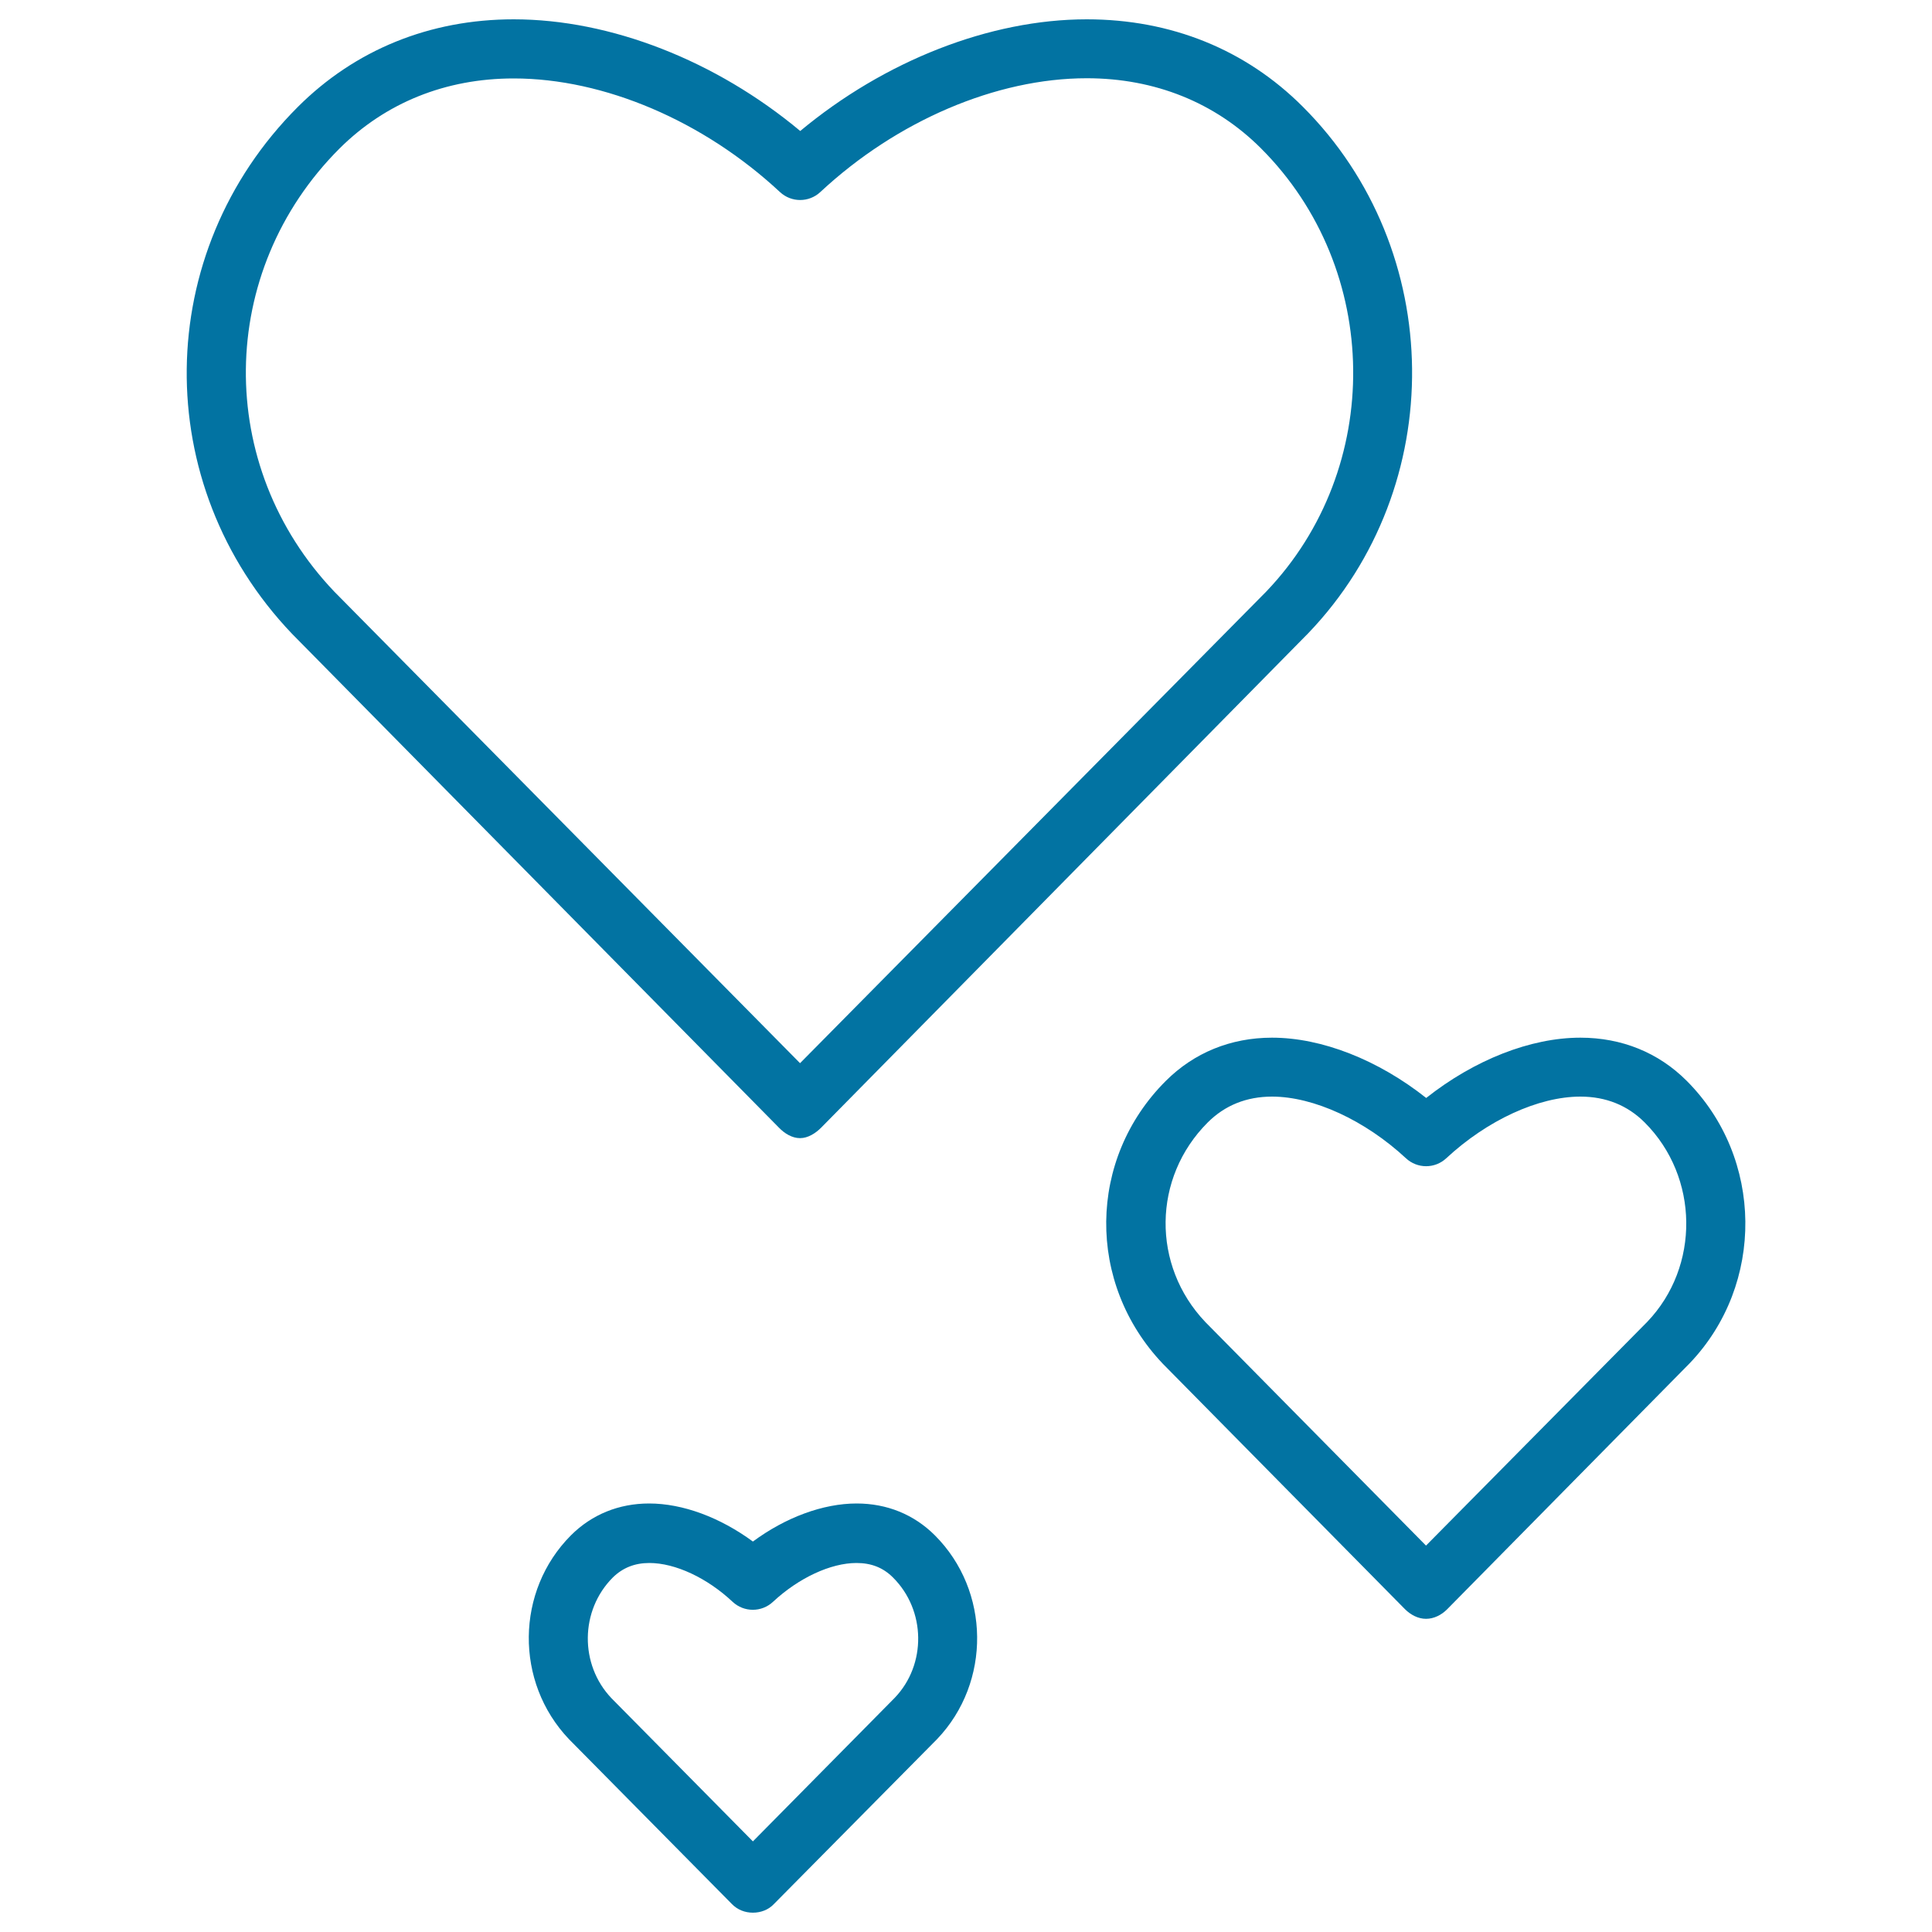
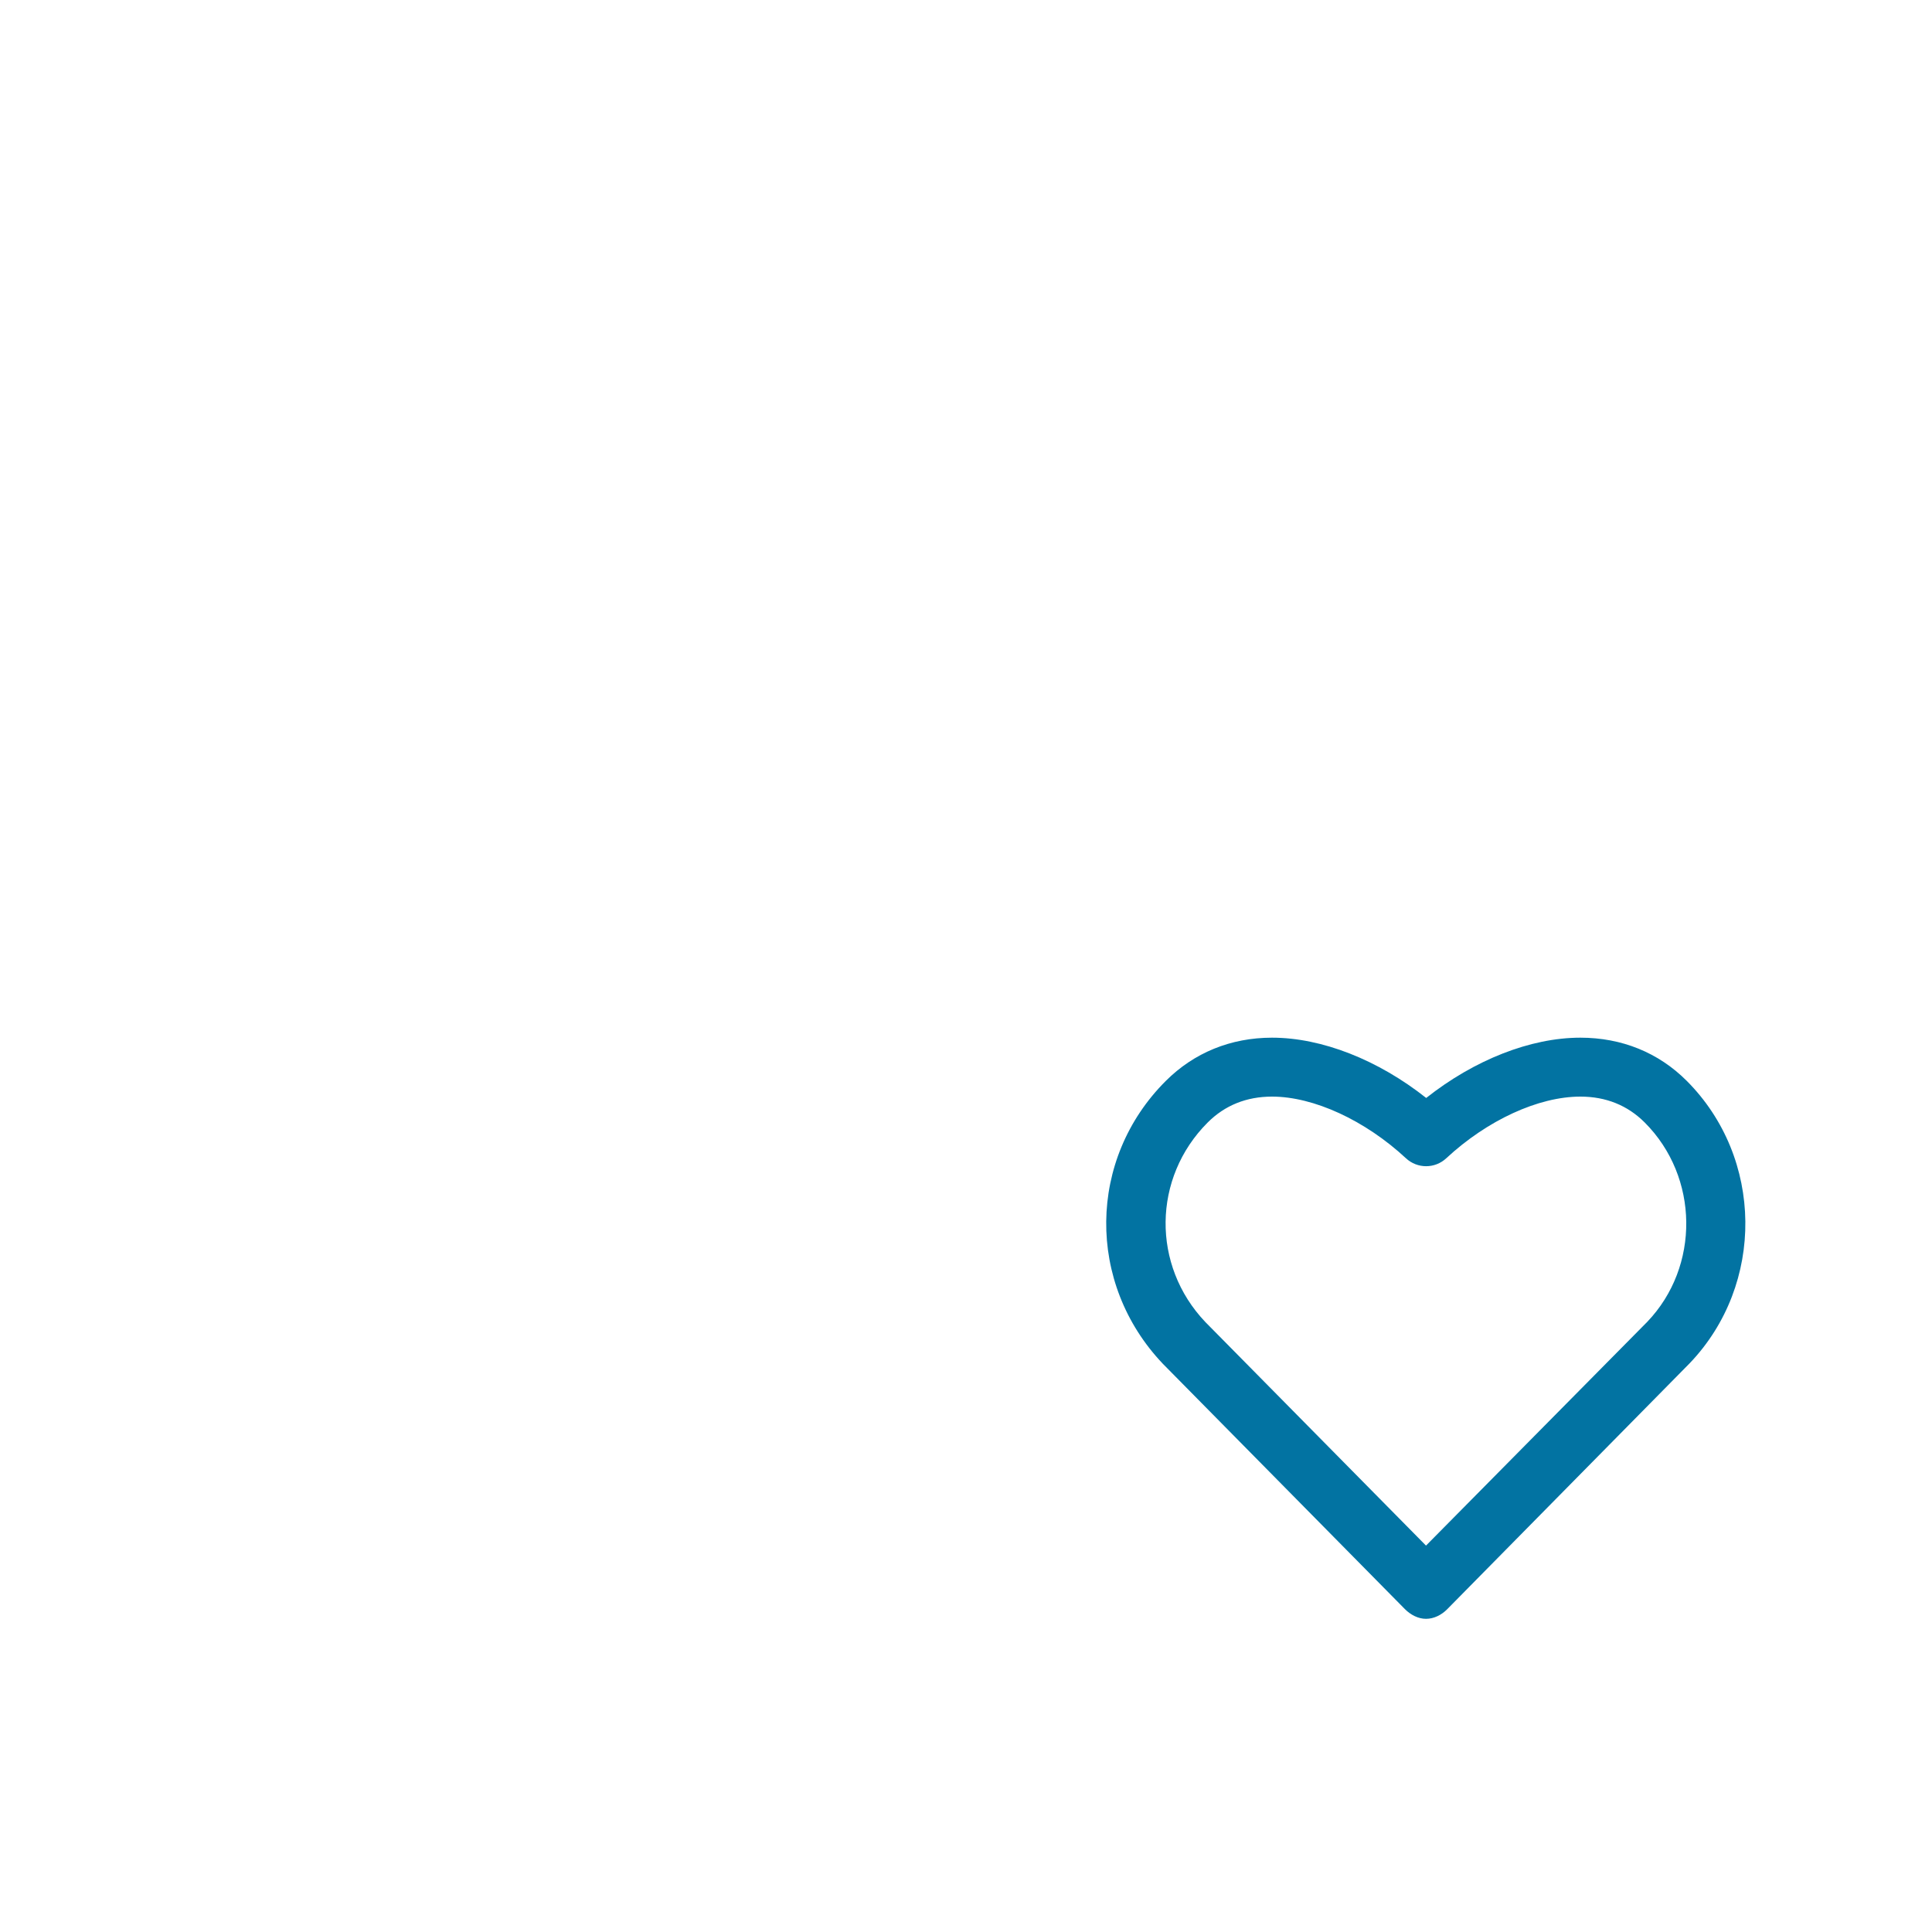
<svg xmlns="http://www.w3.org/2000/svg" viewBox="0 0 1000 1000" style="fill:#0273a2">
  <title>Valentines Hearts SVG icon</title>
  <g>
-     <path d="M414.1,589.1C414.1,589.1,414.1,589.1,414.1,589.1c-4.1,0-8-2.4-10.9-5.4L151.1,328c-73.8-77.4-72.4-197.2,3-272.6c29.6-29.6,68.3-45.4,111.8-45.4c50.2,0,104.7,21.4,148.3,57.8C457.8,31.5,512.3,10,562.5,10c43.6,0,82.2,15.6,111.8,45.2c74.3,74.2,75.6,196.5,3,272.4L425,583.7C422.1,586.6,418.2,589.1,414.1,589.1z M265.9,40.6c-35.3,0-66.4,12.6-90.2,36.3c-63.6,63.6-64.7,164.3-2.6,229.4l241,244l241.3-244.1c61-63.8,59.9-166.8-2.7-229.4c-23.7-23.7-54.9-36.3-90.2-36.3c-46.8,0-98.3,22-137.9,58.9c-5.9,5.5-15,5.5-20.9,0C364.2,62.6,312.7,40.6,265.9,40.6z" />
    <path d="M738.1,837.9L738.1,837.9c-4.1,0-8-2.1-10.9-5L601.9,705.9c-39.7-41.7-39-106,1.5-146.4c14.6-14.6,33.6-22.4,55-22.4c25.8,0,54.9,11.5,79.8,31.2c24.9-19.7,54-31.2,79.8-31.2c21.4,0,40.4,7.7,55,22.3c39.9,39.9,40.6,105.4,1.6,146.2L749,833C746.1,835.9,742.2,837.9,738.1,837.9z M658.4,567.6c-13.2,0-24.4,4.5-33.3,13.4c-28.6,28.6-29.1,74-1.2,103.3L738.1,800l114.5-115.8c27.4-28.6,26.9-75-1.3-103.2c-8.9-8.9-20.1-13.4-33.3-13.4c-21.7,0-48.2,12.2-69.4,31.9c-5.9,5.5-15,5.5-20.9,0C706.6,579.9,680,567.6,658.4,567.6z" />
-     <path d="M389.7,990L389.7,990c-4.1,0-8-1.5-10.9-4.5l-84.3-85.3c-28.2-29.6-27.6-76.8,1-105.5c10.8-10.8,24.8-16.5,40.5-16.5c17.4,0,36.7,7.2,53.7,19.7c16.9-12.5,36.3-19.7,53.7-19.7c15.7,0,29.7,5.7,40.5,16.5c28.7,28.7,29.2,76,1.2,105.4l-84.5,85.4C397.8,988.5,393.8,990,389.7,990z M336.1,809c-7.6,0-13.8,2.5-18.9,7.5c-17,17-17.3,45.1-0.7,62.5l73.2,74.1l73.4-74.3c16.5-17.2,16.2-45.3-0.9-62.3c-5.1-5.1-11.2-7.5-18.9-7.5c-13.3,0-29.9,7.7-43.2,20.1c-5.9,5.5-15,5.5-20.9,0C366,816.7,349.5,809,336.1,809z" />
  </g>
</svg>